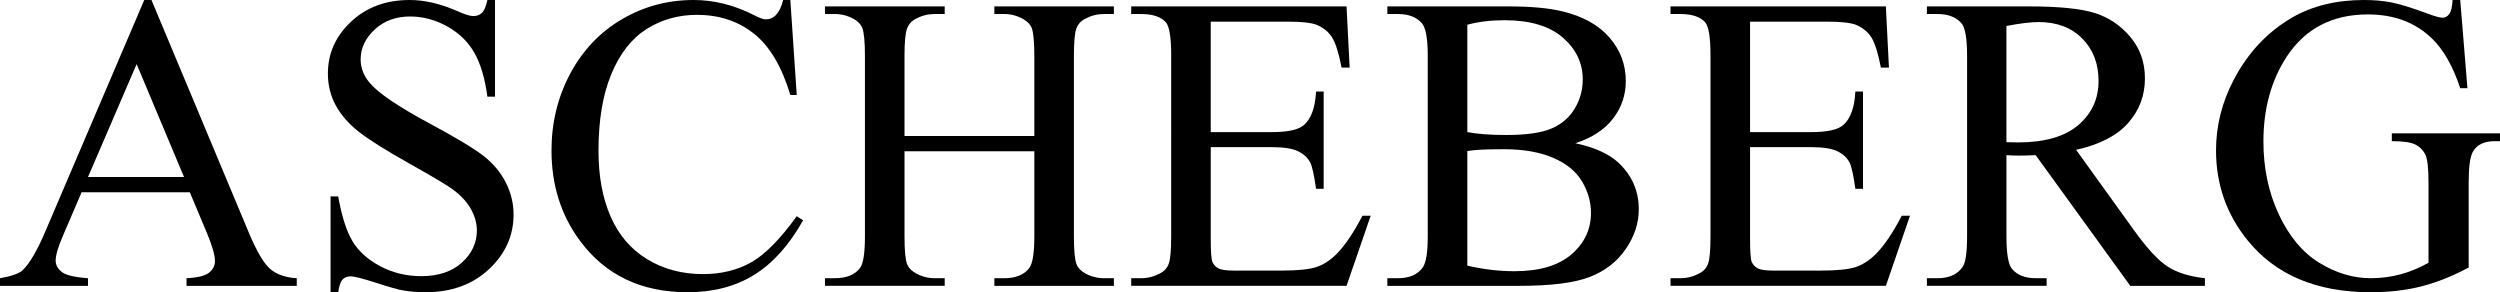
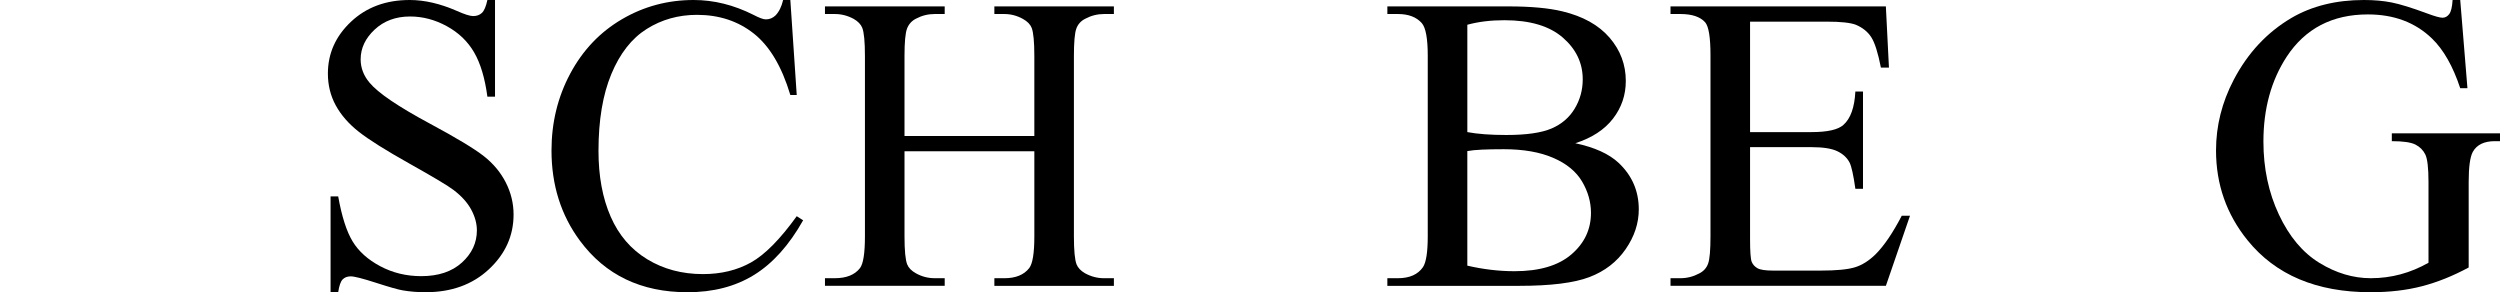
<svg xmlns="http://www.w3.org/2000/svg" version="1.1" id="Ebene_1" x="0px" y="0px" width="478.93px" height="55.984px" viewBox="0 0 478.93 55.984" style="enable-background:new 0 0 478.93 55.984;" xml:space="preserve">
  <g>
-     <path d="M36.361,36.834H15.635l-3.632,8.449c-0.895,2.079-1.342,3.632-1.342,4.658c0,0.816,0.389,1.535,1.165,2.153   s2.454,1.02,5.032,1.205v1.461H0V53.3c2.237-0.395,3.685-0.909,4.344-1.541c1.342-1.265,2.828-3.831,4.461-7.699L27.636,0h1.382   l18.635,44.534c1.5,3.579,2.862,5.903,4.086,6.969c1.223,1.066,2.927,1.664,5.113,1.796v1.46H35.73v-1.46   c2.132-0.105,3.572-0.46,4.323-1.066c0.75-0.605,1.125-1.343,1.125-2.211c0-1.158-0.528-2.987-1.581-5.487L36.361,36.834z    M35.255,33.914l-9.08-21.636l-9.317,21.636H35.255z" />
    <path d="M94.831,0v18.516H93.37c-0.474-3.553-1.321-6.382-2.546-8.488c-1.224-2.105-2.967-3.775-5.231-5.014   c-2.265-1.237-4.606-1.855-7.029-1.855c-2.737,0-5,0.835-6.789,2.506c-1.791,1.672-2.685,3.572-2.685,5.704   c0,1.632,0.566,3.119,1.698,4.462c1.632,1.974,5.513,4.606,11.646,7.896c5,2.685,8.416,4.745,10.246,6.179   c1.828,1.435,3.236,3.124,4.225,5.073c0.987,1.949,1.48,3.987,1.48,6.119c0,4.054-1.573,7.548-4.718,10.482   c-3.146,2.935-7.192,4.401-12.14,4.401c-1.553,0-3.014-0.118-4.382-0.356c-0.814-0.132-2.506-0.61-5.073-1.439   s-4.191-1.244-4.876-1.244c-0.658,0-1.179,0.196-1.559,0.591c-0.382,0.396-0.666,1.211-0.849,2.448h-1.46V37.625h1.46   c0.685,3.843,1.605,6.717,2.764,8.625c1.158,1.911,2.927,3.495,5.31,4.759c2.382,1.263,4.994,1.894,7.835,1.894   c3.29,0,5.889-0.87,7.797-2.607c1.908-1.735,2.862-3.787,2.862-6.157c0-1.317-0.362-2.646-1.086-3.987   c-0.725-1.343-1.85-2.591-3.375-3.75c-1.026-0.791-3.83-2.469-8.409-5.035c-4.578-2.565-7.837-4.612-9.771-6.139   c-1.935-1.526-3.402-3.211-4.402-5.053c-1.001-1.843-1.5-3.869-1.5-6.081c0-3.844,1.474-7.152,4.422-9.929   C70.182,1.388,73.933,0,78.486,0c2.843,0,5.856,0.698,9.041,2.093C89,2.75,90.041,3.08,90.646,3.08   c0.685,0,1.244-0.204,1.678-0.612C92.758,2.059,93.106,1.237,93.37,0H94.831z" />
    <path d="M151.407,0l1.224,18.2h-1.224c-1.632-5.448-3.963-9.369-6.989-11.764c-3.027-2.395-6.658-3.593-10.896-3.593   c-3.553,0-6.764,0.901-9.632,2.705c-2.869,1.803-5.127,4.678-6.771,8.625c-1.645,3.948-2.467,8.857-2.467,14.726   c0,4.844,0.776,9.041,2.331,12.595c1.552,3.555,3.889,6.277,7.006,8.171c3.119,1.896,6.679,2.843,10.681,2.843   c3.474,0,6.539-0.743,9.197-2.229c2.66-1.487,5.581-4.442,8.766-8.864l1.223,0.789c-2.684,4.765-5.817,8.252-9.396,10.464   s-7.83,3.316-12.752,3.316c-8.87,0-15.739-3.289-20.608-9.868c-3.632-4.897-5.448-10.66-5.448-17.292   c0-5.344,1.198-10.252,3.593-14.728c2.394-4.474,5.69-7.941,9.89-10.404C123.33,1.23,127.915,0,132.889,0   c3.869,0,7.686,0.948,11.449,2.842c1.105,0.58,1.895,0.87,2.369,0.87c0.711,0,1.329-0.251,1.855-0.751   c0.685-0.71,1.171-1.698,1.461-2.96H151.407z" />
    <path d="M173.277,26.057h24.873V10.739c0-2.737-0.171-4.54-0.513-5.409c-0.263-0.658-0.814-1.224-1.657-1.698   c-1.133-0.632-2.331-0.947-3.593-0.947h-1.895v-1.46h22.898v1.46h-1.896c-1.265,0-2.462,0.303-3.592,0.908   c-0.842,0.42-1.415,1.061-1.717,1.915c-0.303,0.856-0.454,2.6-0.454,5.232v34.544c0,2.712,0.171,4.501,0.513,5.369   c0.263,0.658,0.804,1.224,1.619,1.697c1.158,0.632,2.369,0.948,3.632,0.948h1.896v1.46h-22.898v-1.46h1.895   c2.185,0,3.775-0.646,4.777-1.935c0.657-0.843,0.986-2.869,0.986-6.08V28.977h-24.873v16.307c0,2.711,0.171,4.501,0.514,5.368   c0.263,0.657,0.816,1.224,1.658,1.698c1.131,0.632,2.33,0.946,3.593,0.946h1.935v1.461h-22.937v-1.461h1.895   c2.211,0,3.816-0.646,4.815-1.936c0.633-0.843,0.947-2.866,0.947-6.08V10.739c0-2.737-0.171-4.54-0.513-5.409   c-0.263-0.658-0.803-1.224-1.619-1.698c-1.158-0.632-2.369-0.947-3.631-0.947h-1.895v-1.46h22.937v1.46h-1.935   c-1.265,0-2.462,0.303-3.593,0.908c-0.816,0.42-1.381,1.061-1.697,1.915c-0.316,0.856-0.475,2.6-0.475,5.232L173.277,26.057   L173.277,26.057z" />
-     <path d="M231.944,4.146v21.161h11.765c3.053,0,5.092-0.459,6.12-1.381c1.367-1.21,2.132-3.342,2.289-6.396h1.46v18.634h-1.46   c-0.369-2.605-0.737-4.277-1.104-5.014c-0.476-0.921-1.252-1.645-2.331-2.171c-1.079-0.527-2.738-0.79-4.973-0.79h-11.765v17.647   c0,2.368,0.105,3.81,0.316,4.324c0.209,0.514,0.578,0.921,1.104,1.223c0.528,0.304,1.526,0.454,3.001,0.454h9.081   c3.025,0,5.225-0.211,6.593-0.632c1.367-0.421,2.685-1.25,3.948-2.487c1.632-1.632,3.303-4.093,5.015-7.384h1.58l-4.621,13.423   h-41.255v-1.461h1.894c1.265,0,2.461-0.301,3.593-0.908c0.842-0.419,1.416-1.051,1.717-1.894c0.301-0.842,0.454-2.566,0.454-5.173   V10.541c0-3.395-0.342-5.487-1.026-6.276c-0.947-1.053-2.526-1.58-4.739-1.58h-1.894v-1.46h41.255l0.592,11.725h-1.54   c-0.553-2.816-1.165-4.75-1.836-5.803s-1.665-1.856-2.981-2.409c-1.053-0.395-2.908-0.591-5.566-0.591H231.944z" />
    <path d="M301.784,27.438c3.71,0.79,6.487,2.052,8.33,3.79c2.555,2.422,3.831,5.383,3.831,8.884c0,2.658-0.842,5.205-2.526,7.638   c-1.685,2.435-3.995,4.211-6.93,5.33c-2.935,1.121-7.416,1.678-13.443,1.678h-25.267v-1.461h2.014c2.236,0,3.843-0.709,4.815-2.13   c0.605-0.923,0.91-2.884,0.91-5.883V10.699c0-3.316-0.382-5.41-1.146-6.277c-1.026-1.158-2.553-1.737-4.578-1.737h-2.014v-1.46   h23.135c4.316,0,7.776,0.315,10.383,0.947c3.948,0.947,6.961,2.625,9.041,5.034c2.079,2.408,3.118,5.178,3.118,8.311   c0,2.684-0.814,5.087-2.446,7.205C307.378,24.84,304.97,26.413,301.784,27.438z M281.098,25.306   c0.974,0.185,2.085,0.322,3.336,0.415c1.25,0.093,2.625,0.139,4.125,0.139c3.844,0,6.731-0.415,8.667-1.243   c1.935-0.829,3.415-2.099,4.442-3.81c1.026-1.711,1.539-3.579,1.539-5.606c0-3.131-1.275-5.804-3.829-8.014   c-2.553-2.21-6.277-3.316-11.173-3.316c-2.632,0-5.001,0.29-7.105,0.869v20.566H281.098z M281.098,50.889   c3.053,0.711,6.066,1.066,9.041,1.066c4.763,0,8.395-1.071,10.896-3.218c2.5-2.145,3.75-4.797,3.75-7.955   c0-2.076-0.566-4.079-1.698-6.001c-1.131-1.918-2.974-3.435-5.527-4.54c-2.554-1.104-5.711-1.657-9.475-1.657   c-1.632,0-3.027,0.027-4.185,0.08c-1.157,0.053-2.093,0.144-2.802,0.277V50.889z" />
    <path d="M335.263,4.146v21.161h11.765c3.053,0,5.092-0.459,6.119-1.381c1.369-1.21,2.132-3.342,2.289-6.396h1.462v18.634h-1.462   c-0.367-2.605-0.737-4.277-1.104-5.014c-0.475-0.921-1.25-1.645-2.33-2.171c-1.079-0.527-2.736-0.79-4.974-0.79h-11.765v17.647   c0,2.368,0.105,3.81,0.315,4.324c0.211,0.514,0.579,0.921,1.104,1.223c0.527,0.304,1.527,0.454,3.002,0.454h9.08   c3.026,0,5.225-0.211,6.593-0.632c1.369-0.421,2.685-1.25,3.948-2.487c1.632-1.632,3.303-4.093,5.016-7.384h1.579l-4.619,13.423   h-41.258v-1.461h1.895c1.264,0,2.46-0.301,3.593-0.908c0.843-0.419,1.415-1.051,1.716-1.894c0.303-0.842,0.454-2.566,0.454-5.173   V10.541c0-3.395-0.342-5.487-1.026-6.276c-0.947-1.053-2.526-1.58-4.737-1.58h-1.896v-1.46h41.257l0.591,11.725h-1.54   c-0.553-2.816-1.164-4.75-1.835-5.803c-0.672-1.053-1.665-1.856-2.981-2.409c-1.053-0.395-2.908-0.591-5.566-0.591H335.263z" />
-     <path d="M422.395,54.758h-14.292l-18.12-25.03c-1.342,0.055-2.436,0.08-3.277,0.08c-0.343,0-0.71-0.005-1.104-0.02   c-0.395-0.013-0.804-0.033-1.224-0.061v15.555c0,3.369,0.367,5.461,1.105,6.277c0.999,1.159,2.499,1.737,4.5,1.737h2.093v1.46   h-22.937v-1.46h2.013c2.265,0,3.883-0.736,4.856-2.211c0.553-0.816,0.83-2.751,0.83-5.804V10.699c0-3.369-0.369-5.461-1.105-6.277   c-1.027-1.158-2.555-1.737-4.58-1.737h-2.012v-1.46h19.503c5.685,0,9.876,0.415,12.574,1.244c2.697,0.828,4.987,2.355,6.869,4.579   c1.882,2.225,2.823,4.876,2.823,7.955c0,3.291-1.073,6.146-3.218,8.567c-2.146,2.422-5.468,4.132-9.968,5.133l11.054,15.356   c2.526,3.529,4.697,5.869,6.514,7.028c1.817,1.16,4.185,1.894,7.106,2.211v1.462H422.395z M384.375,27.241   c0.5,0,0.935,0.007,1.303,0.021c0.369,0.013,0.672,0.021,0.908,0.021c5.106,0,8.957-1.105,11.548-3.316   c2.592-2.211,3.889-5.026,3.889-8.45c0-3.342-1.045-6.06-3.139-8.153c-2.092-2.093-4.86-3.138-8.31-3.138   c-1.527,0-3.593,0.25-6.199,0.75V27.241z" />
    <path d="M471.311,0l1.381,16.897h-1.381c-1.396-4.211-3.198-7.383-5.409-9.515c-3.185-3.08-7.277-4.62-12.278-4.62   c-6.816,0-12.002,2.699-15.555,8.094c-2.975,4.553-4.462,9.975-4.462,16.265c0,5.107,0.986,9.766,2.96,13.976   c1.976,4.211,4.562,7.299,7.759,9.258c3.197,1.961,6.481,2.941,9.851,2.941c1.974,0,3.882-0.251,5.725-0.75   c1.843-0.5,3.619-1.237,5.33-2.212V34.861c0-2.685-0.204-4.443-0.612-5.271s-1.04-1.461-1.895-1.895   c-0.855-0.434-2.362-0.651-4.52-0.651v-1.5h20.726v1.5h-0.987c-2.052,0-3.46,0.685-4.224,2.052c-0.527,0.974-0.79,2.896-0.79,5.764   v16.384c-3.026,1.632-6.014,2.83-8.962,3.593c-2.946,0.764-6.224,1.146-9.83,1.146c-10.344,0-18.2-3.316-23.568-9.949   c-4.027-4.975-6.041-10.712-6.041-17.213c0-4.71,1.132-9.224,3.396-13.542c2.685-5.133,6.371-9.08,11.055-11.844   C442.898,1.146,447.532,0,452.874,0c1.946,0,3.718,0.158,5.309,0.475c1.593,0.316,3.85,1.013,6.771,2.092   c1.475,0.553,2.461,0.829,2.961,0.829c0.501,0,0.927-0.23,1.282-0.691c0.356-0.459,0.574-1.362,0.651-2.705H471.311z" />
  </g>
</svg>